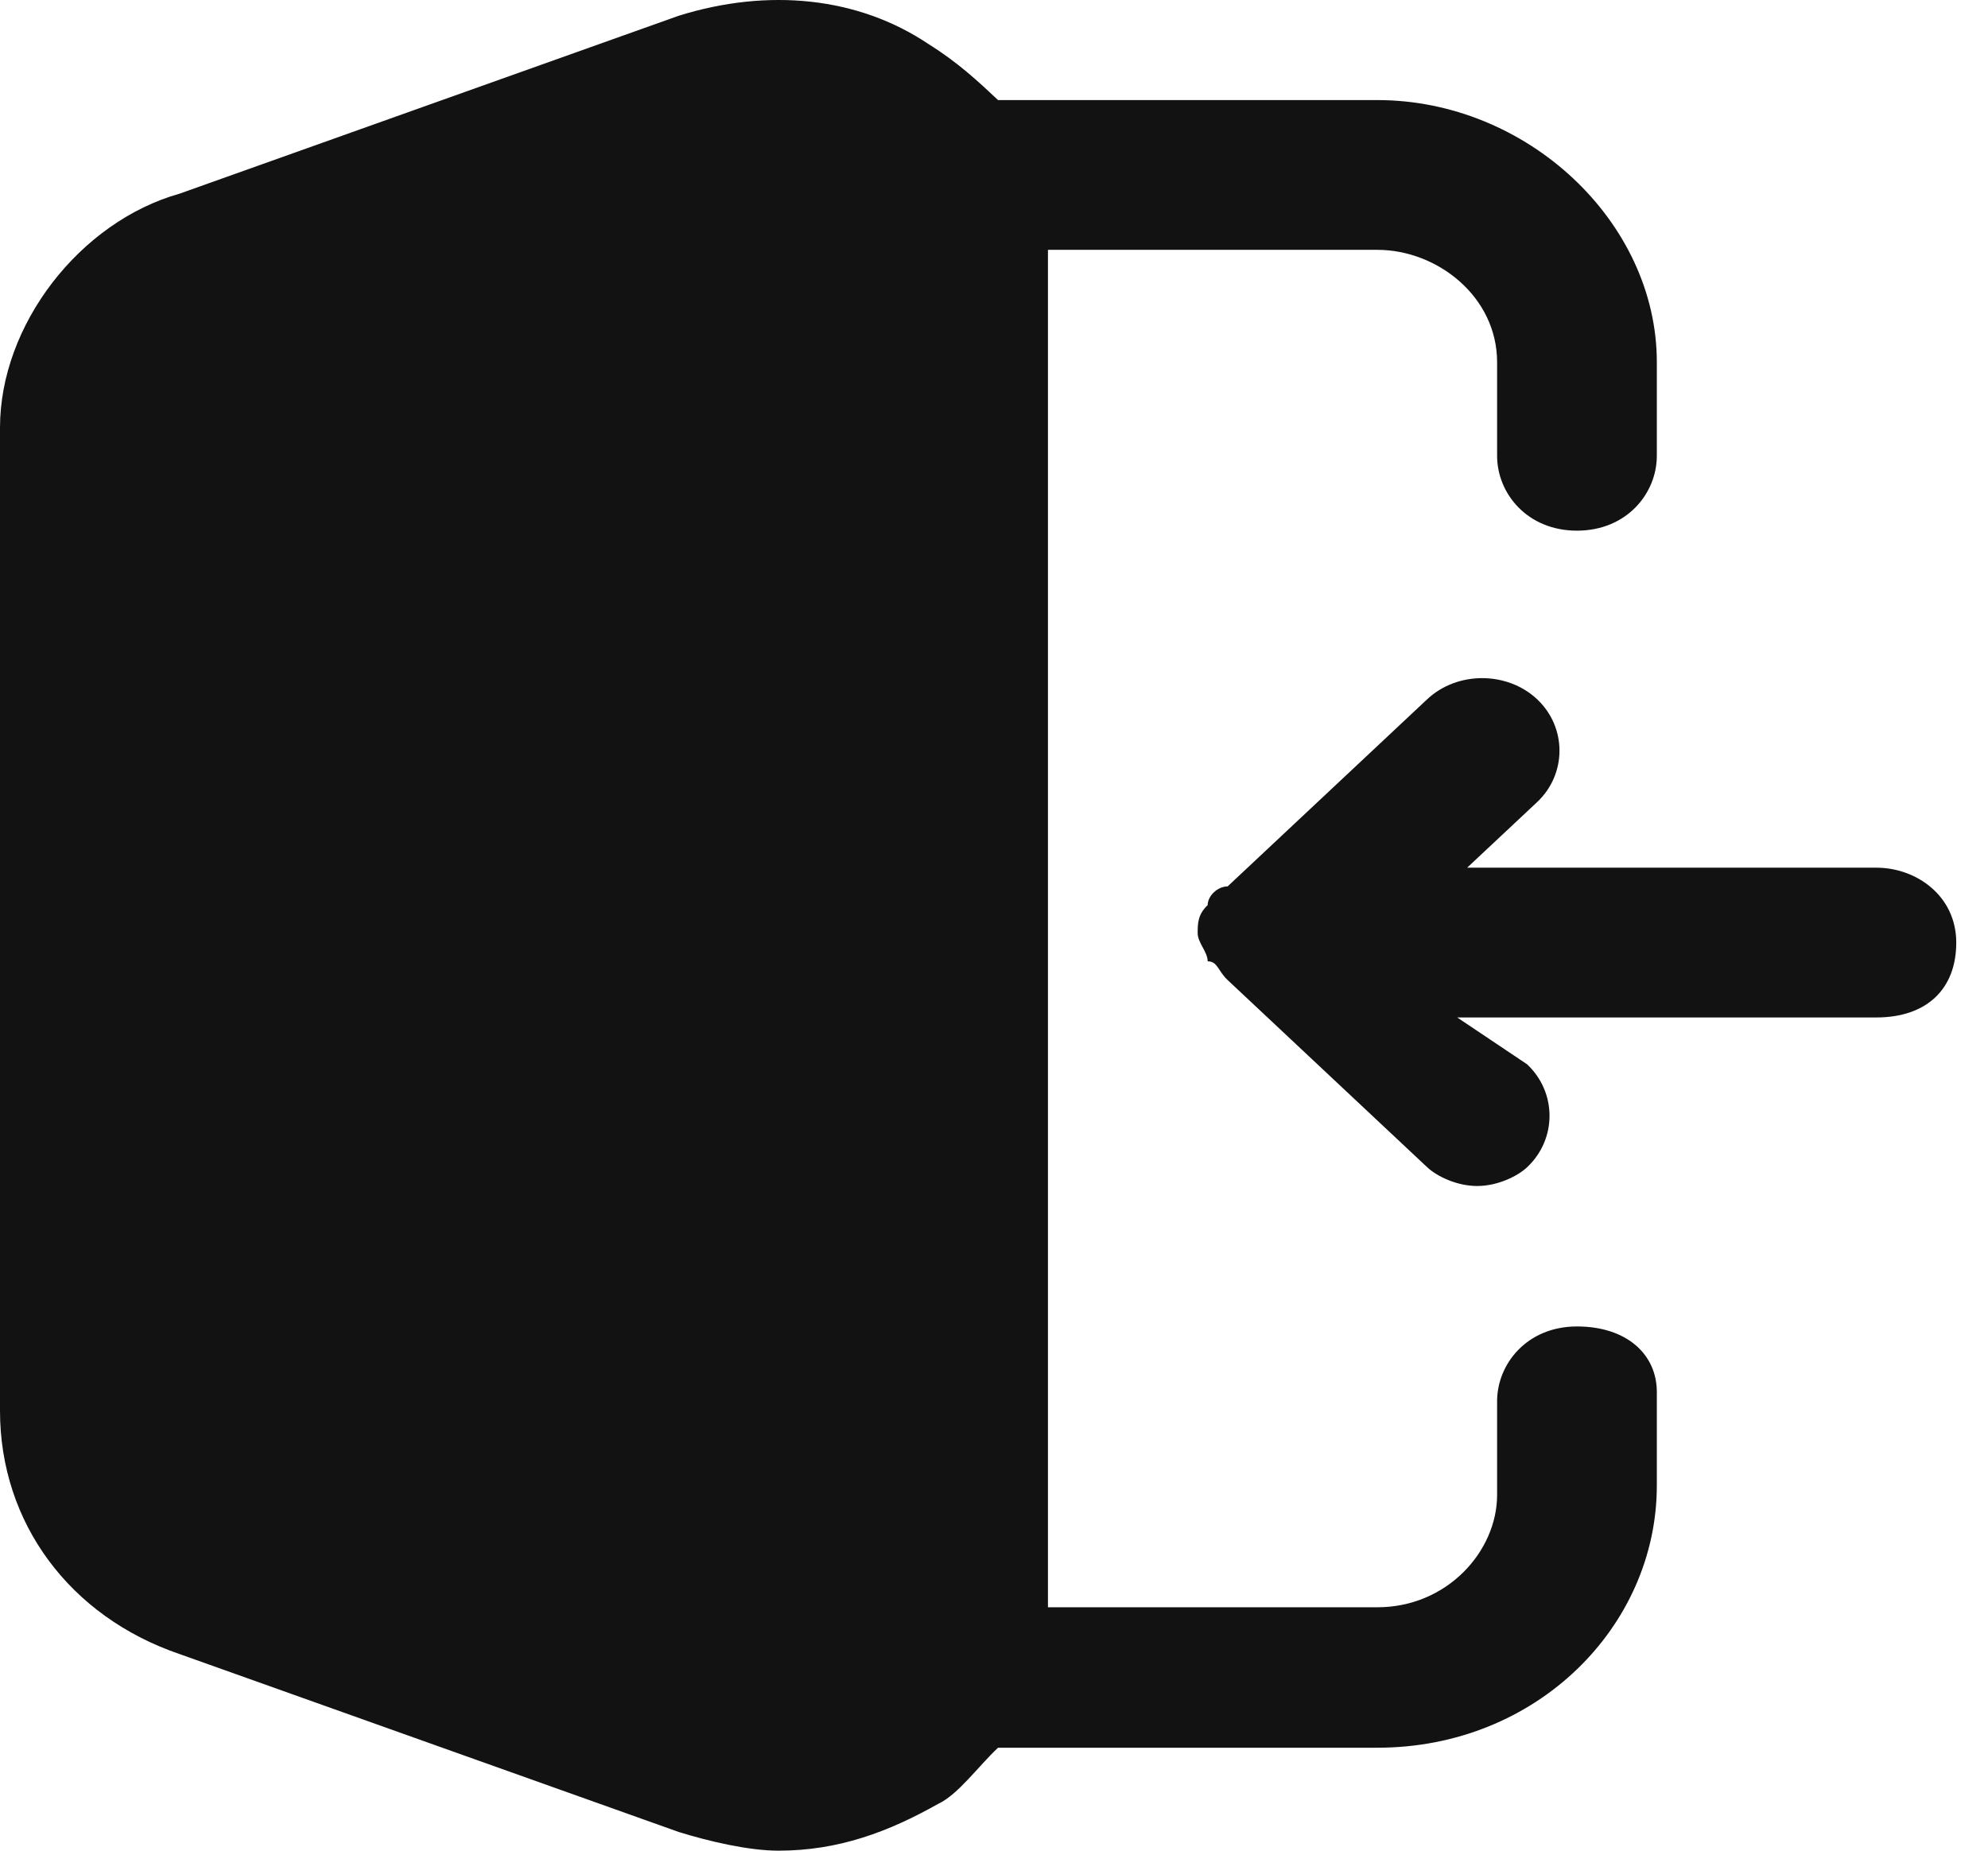
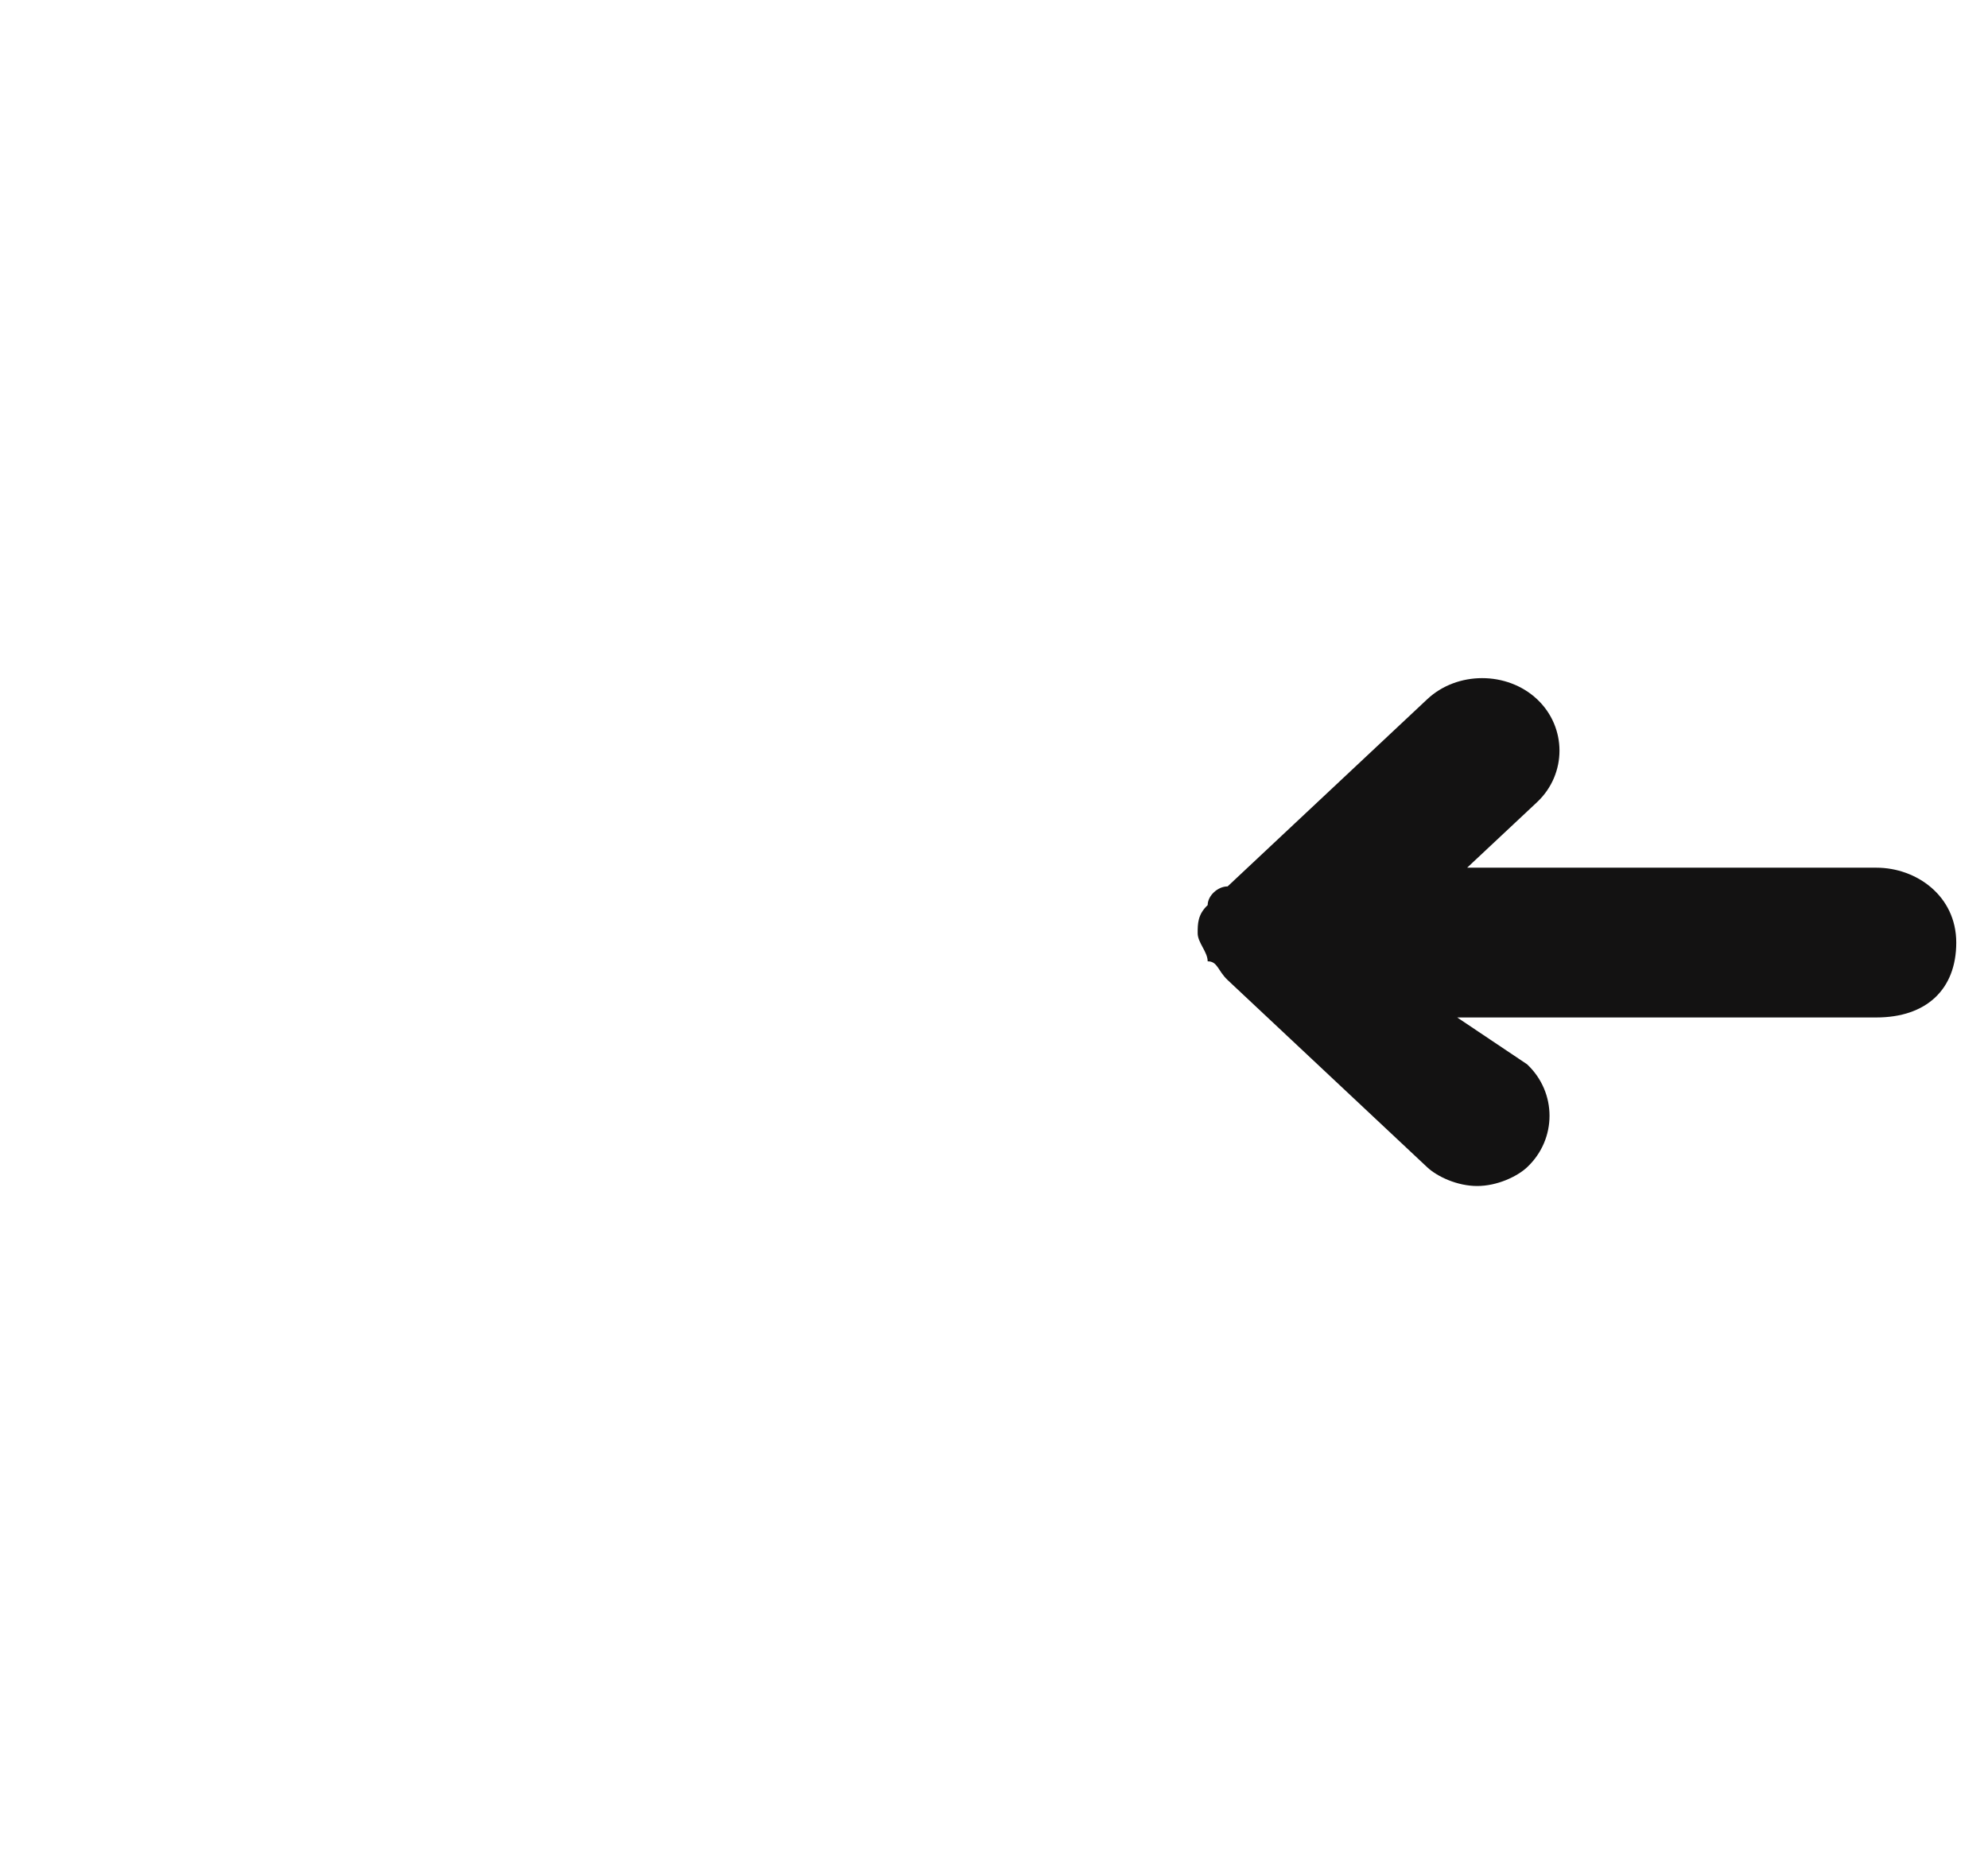
<svg xmlns="http://www.w3.org/2000/svg" width="29" height="27" viewBox="0 0 29 27" fill="none">
-   <path d="M2.621 2.825L9.9 0.23C11.211 -0.179 12.521 -0.043 13.54 0.64C13.977 0.913 14.268 1.187 14.559 1.46H20.092C22.276 1.46 24.169 3.235 24.169 5.284V6.65C24.169 7.196 23.732 7.742 23.004 7.742C22.276 7.742 21.839 7.196 21.839 6.65V5.284C21.839 4.328 20.966 3.645 20.092 3.645H15.287V23.449H20.092C21.111 23.449 21.839 22.63 21.839 21.81V20.444C21.839 19.898 22.276 19.352 23.004 19.352C23.732 19.352 24.169 19.761 24.169 20.308V21.673C24.169 23.722 22.422 25.498 20.092 25.498H14.559C14.268 25.771 13.977 26.181 13.686 26.317C12.958 26.727 12.23 27 11.356 27C10.92 27 10.337 26.863 9.9 26.727L2.621 24.132C1.019 23.586 -1.90735e-06 22.22 -1.90735e-06 20.581V6.24C-1.90735e-06 4.738 1.165 3.235 2.621 2.825Z" fill="#131212" />
  <path d="M22.276 15.527C22.713 15.937 22.713 16.62 22.276 17.03C22.13 17.166 21.839 17.303 21.548 17.303C21.257 17.303 20.966 17.166 20.82 17.03L17.908 14.298C17.763 14.161 17.763 14.025 17.617 14.025C17.617 13.888 17.471 13.752 17.471 13.615C17.471 13.479 17.471 13.342 17.617 13.205C17.617 13.069 17.763 12.932 17.908 12.932L20.82 10.201C21.257 9.791 21.985 9.791 22.422 10.201C22.858 10.61 22.858 11.293 22.422 11.703L21.402 12.659H27.372C27.954 12.659 28.537 13.069 28.537 13.752C28.537 14.435 28.1 14.844 27.372 14.844H21.257L22.276 15.527Z" fill="#131212" />
</svg>